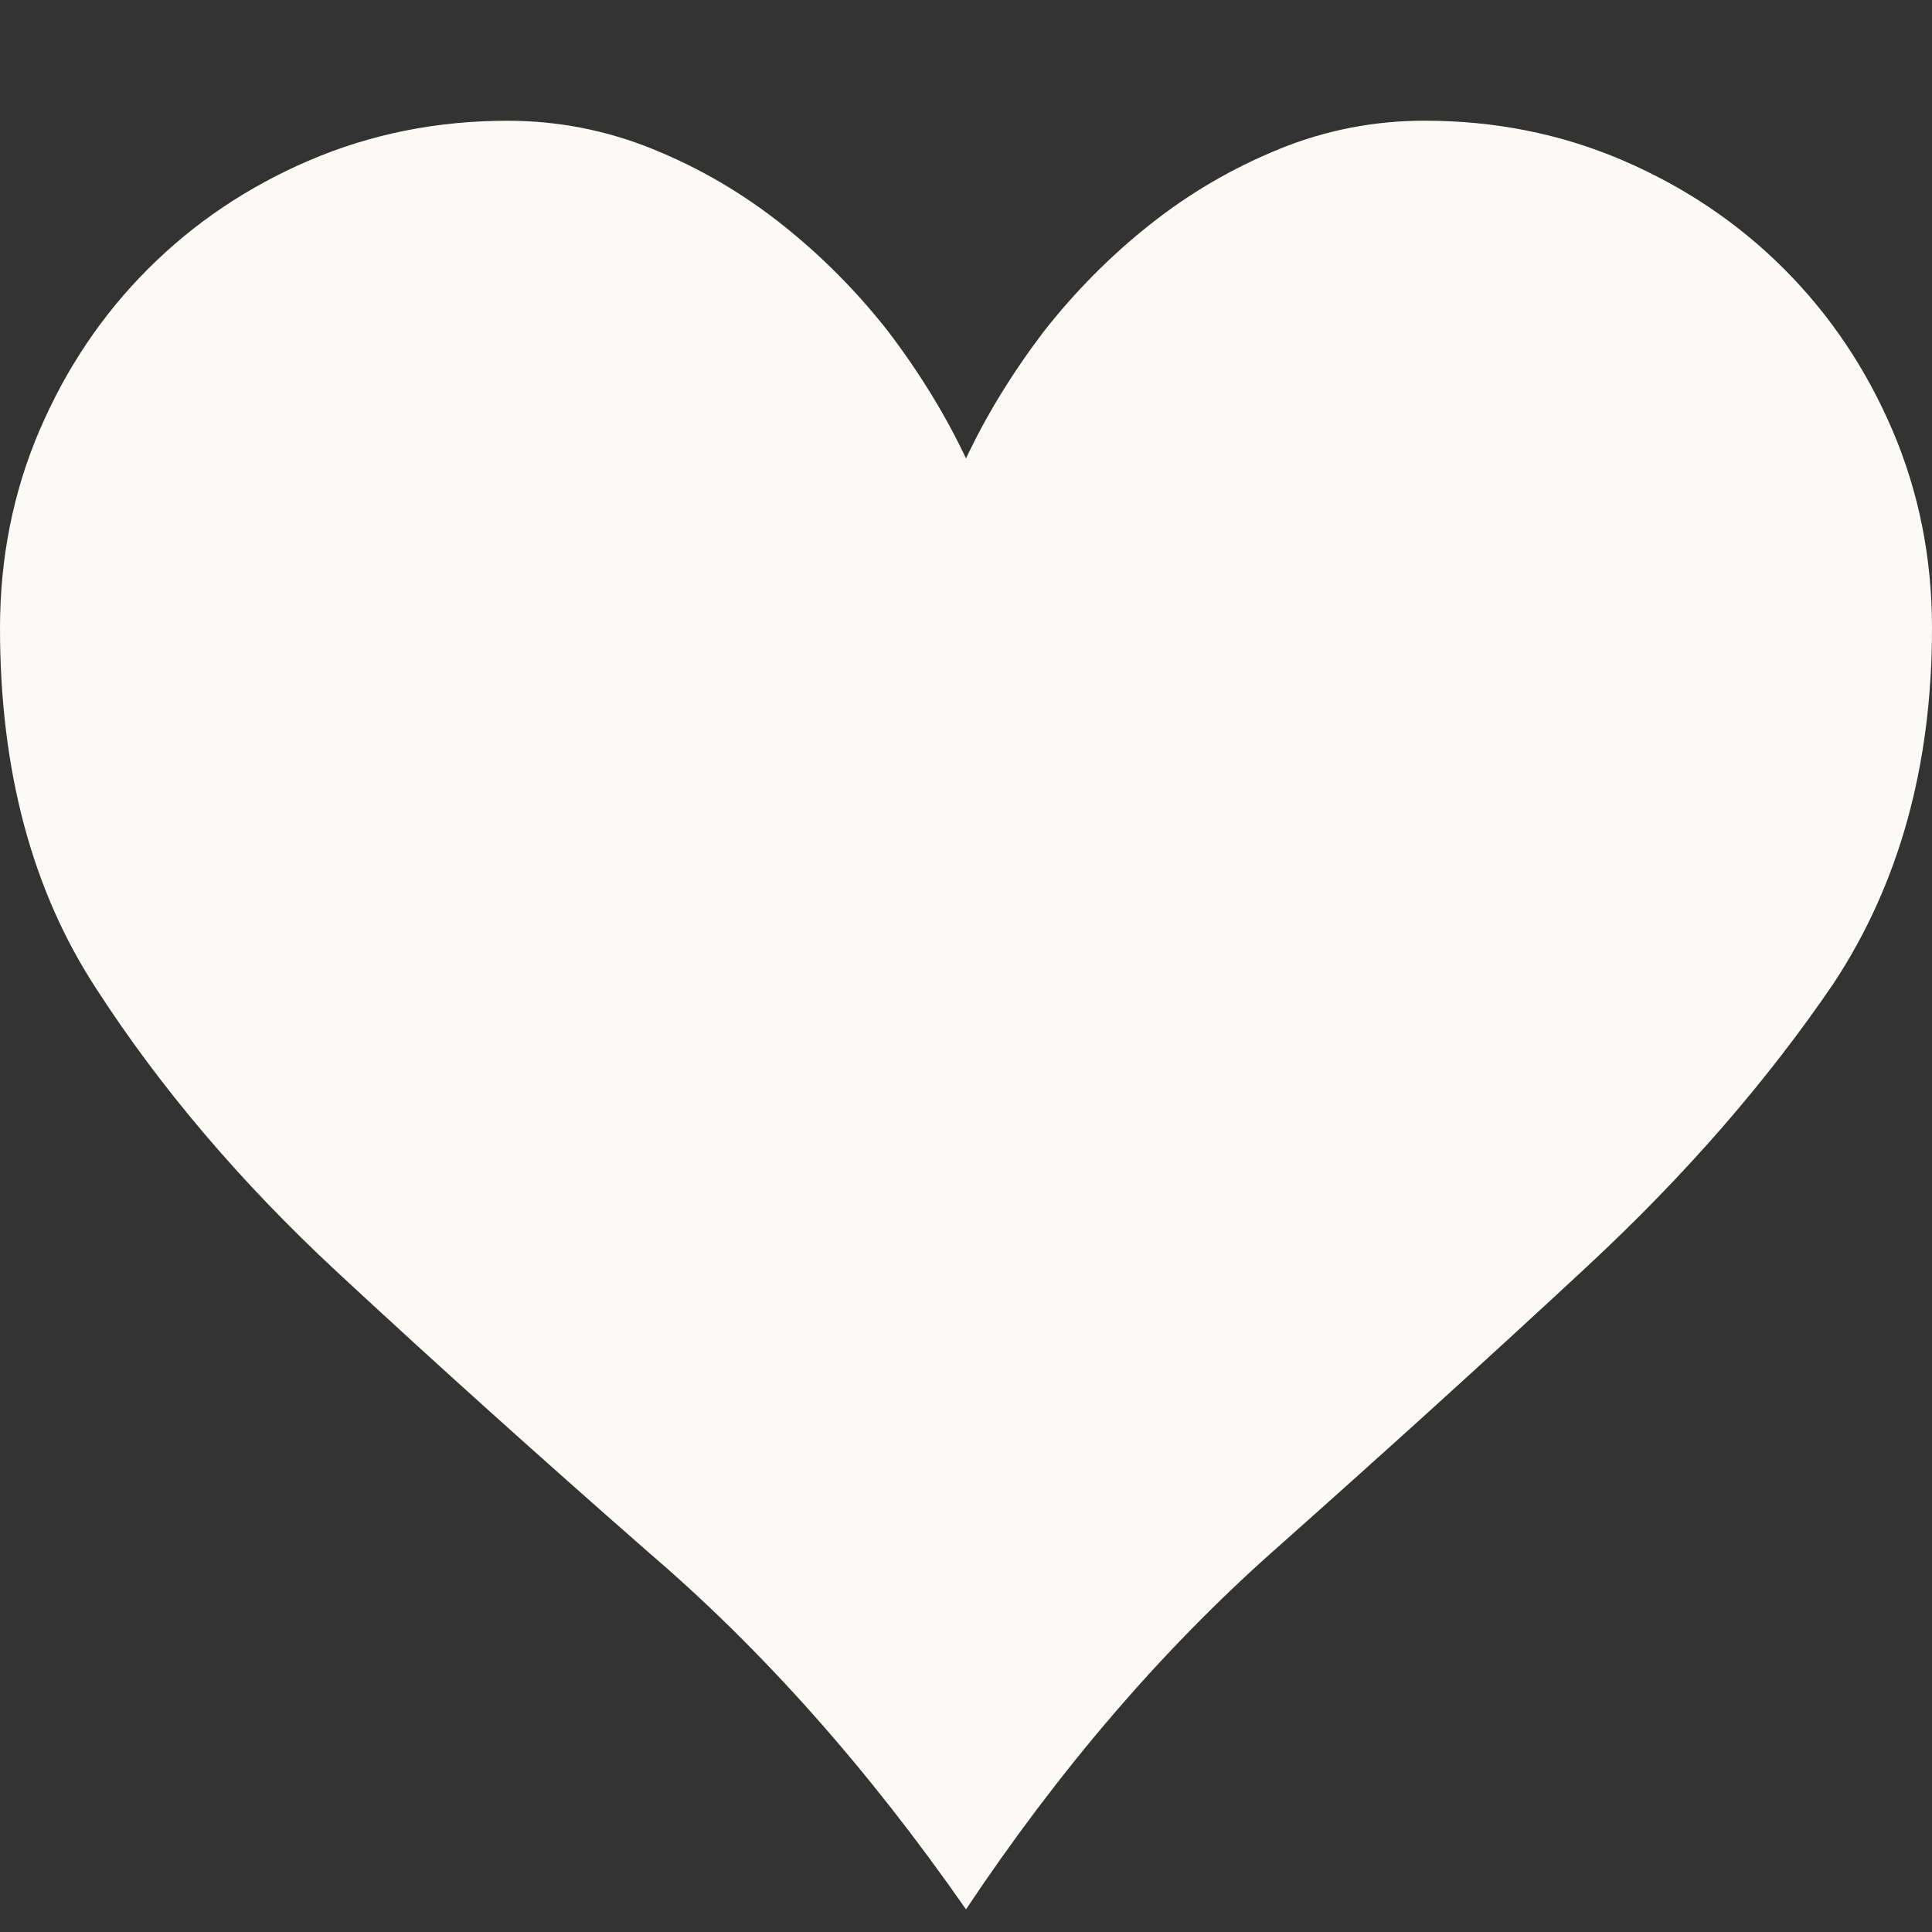
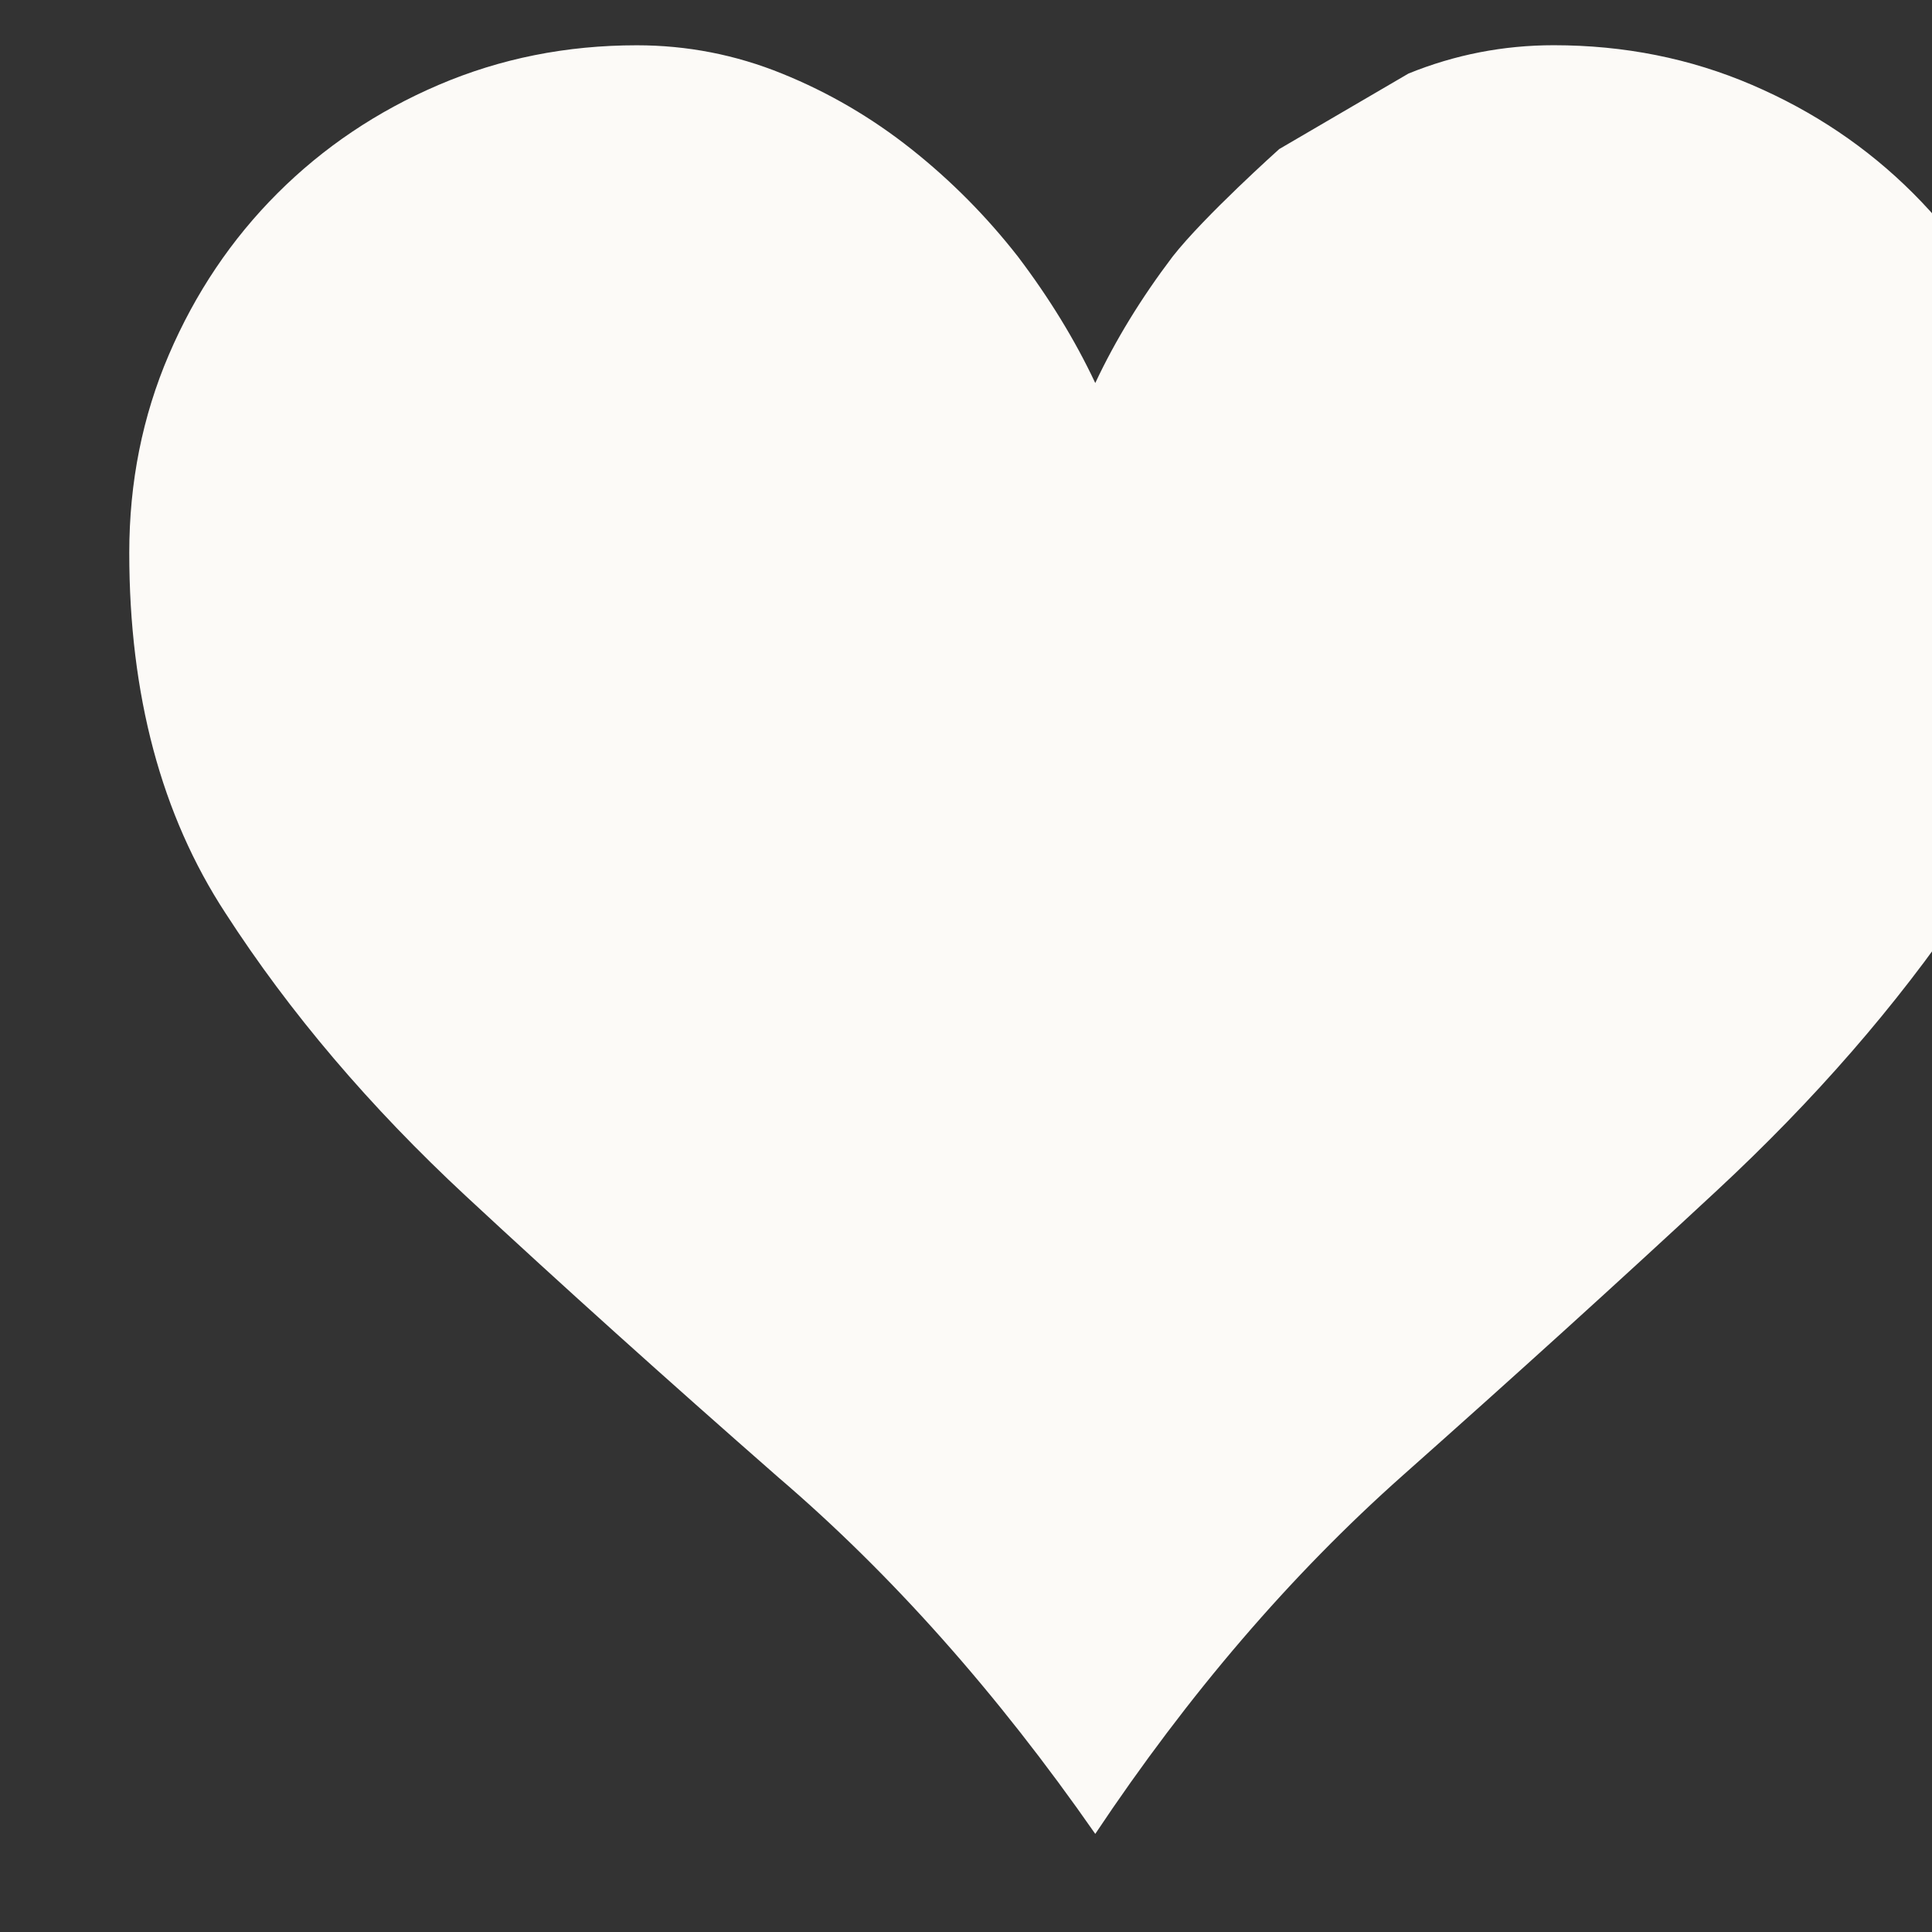
<svg xmlns="http://www.w3.org/2000/svg" version="1.1" width="32" height="32" viewBox="0 0 32 32">
  <rect x="0" y="0" width="32" height="32" fill="#333333" stroke="none" />
-   <path d="M21.188 2.469c-0.771 0.313-1.484 0.729-2.141 1.25s-1.245 1.115-1.766 1.781c-0.521 0.688-0.948 1.385-1.281 2.094-0.333-0.708-0.76-1.406-1.281-2.094-0.521-0.667-1.109-1.26-1.766-1.781s-1.37-0.938-2.141-1.25c-0.771-0.313-1.573-0.469-2.406-0.469-1.167 0-2.26 0.219-3.281 0.656s-1.911 1.036-2.672 1.797c-0.76 0.76-1.359 1.651-1.797 2.672s-0.656 2.115-0.656 3.281c0 2.354 0.531 4.344 1.594 5.969 1.063 1.646 2.391 3.208 3.984 4.688s3.318 3.031 5.172 4.656c1.875 1.604 3.625 3.573 5.25 5.906 1.542-2.313 3.24-4.292 5.094-5.938s3.589-3.219 5.203-4.719c1.615-1.5 2.974-3.063 4.078-4.688 1.083-1.646 1.625-3.604 1.625-5.875 0-1.167-0.219-2.26-0.656-3.281s-1.036-1.911-1.797-2.672c-0.76-0.76-1.651-1.359-2.672-1.797s-2.115-0.656-3.281-0.656c-0.833 0-1.635 0.156-2.406 0.469z" fill="#FCFAF7" />
+   <path d="M21.188 2.469s-1.245 1.115-1.766 1.781c-0.521 0.688-0.948 1.385-1.281 2.094-0.333-0.708-0.76-1.406-1.281-2.094-0.521-0.667-1.109-1.26-1.766-1.781s-1.37-0.938-2.141-1.25c-0.771-0.313-1.573-0.469-2.406-0.469-1.167 0-2.26 0.219-3.281 0.656s-1.911 1.036-2.672 1.797c-0.76 0.76-1.359 1.651-1.797 2.672s-0.656 2.115-0.656 3.281c0 2.354 0.531 4.344 1.594 5.969 1.063 1.646 2.391 3.208 3.984 4.688s3.318 3.031 5.172 4.656c1.875 1.604 3.625 3.573 5.25 5.906 1.542-2.313 3.24-4.292 5.094-5.938s3.589-3.219 5.203-4.719c1.615-1.5 2.974-3.063 4.078-4.688 1.083-1.646 1.625-3.604 1.625-5.875 0-1.167-0.219-2.26-0.656-3.281s-1.036-1.911-1.797-2.672c-0.76-0.76-1.651-1.359-2.672-1.797s-2.115-0.656-3.281-0.656c-0.833 0-1.635 0.156-2.406 0.469z" fill="#FCFAF7" />
</svg>